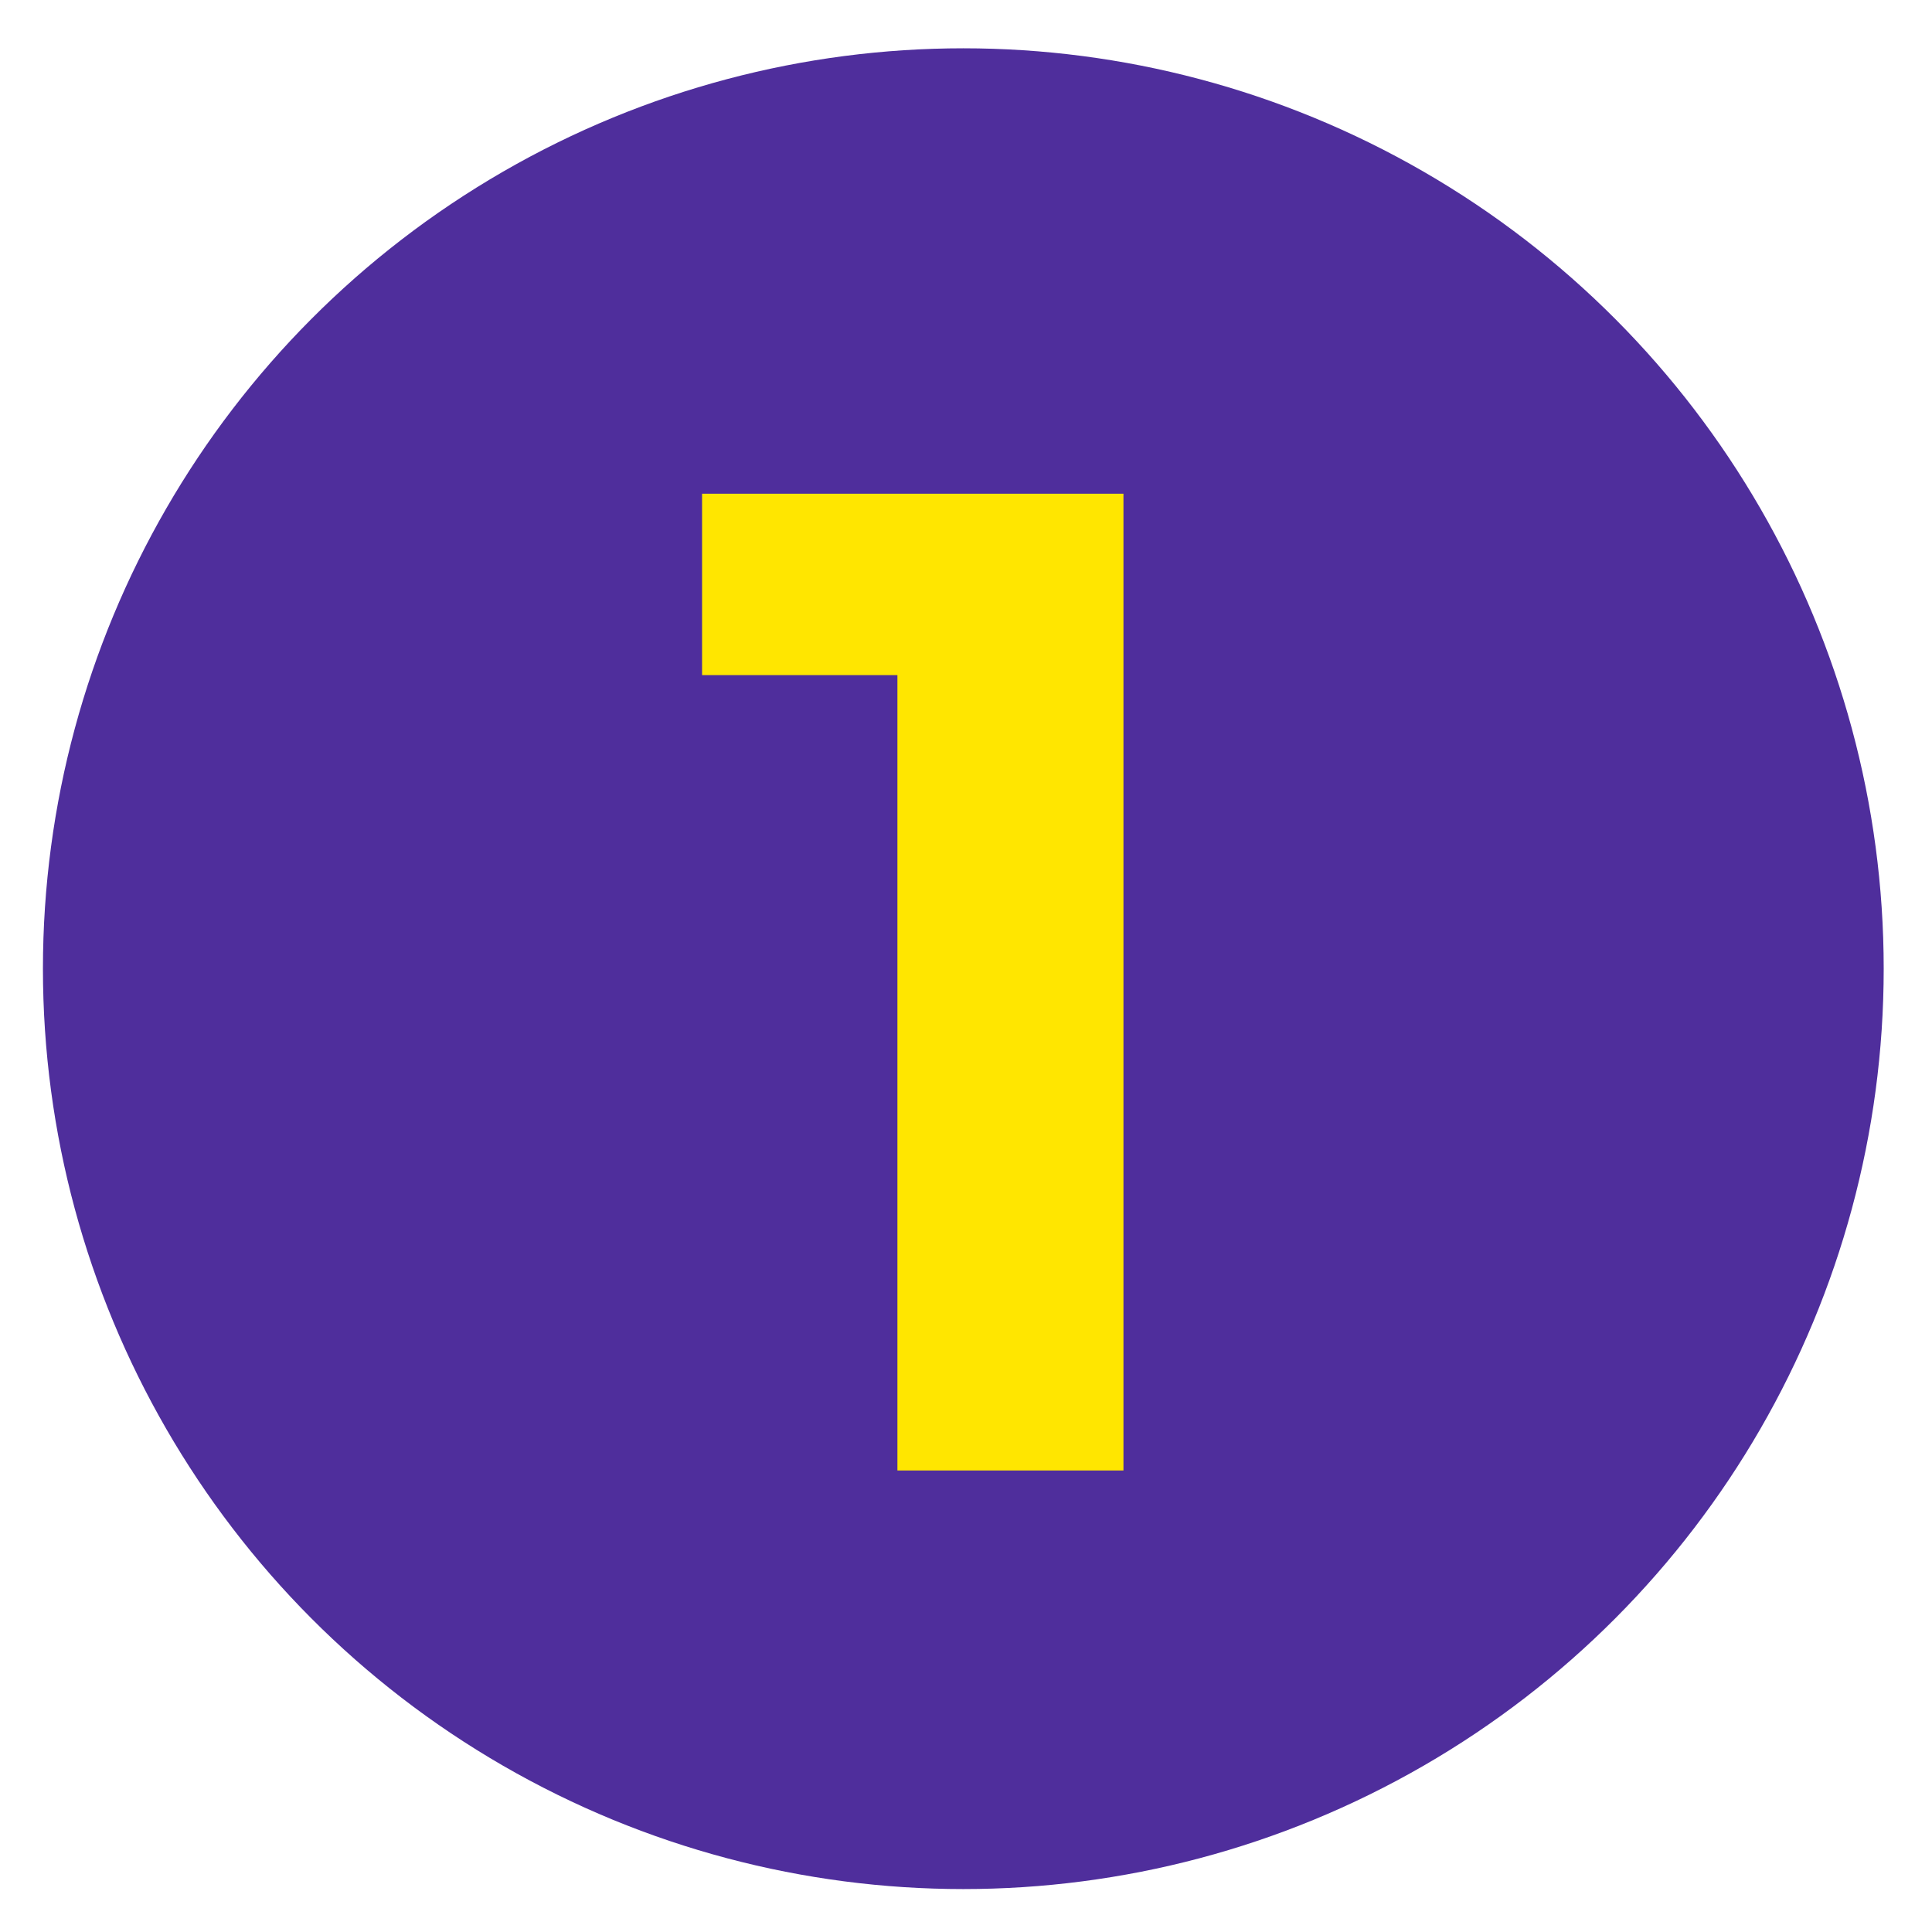
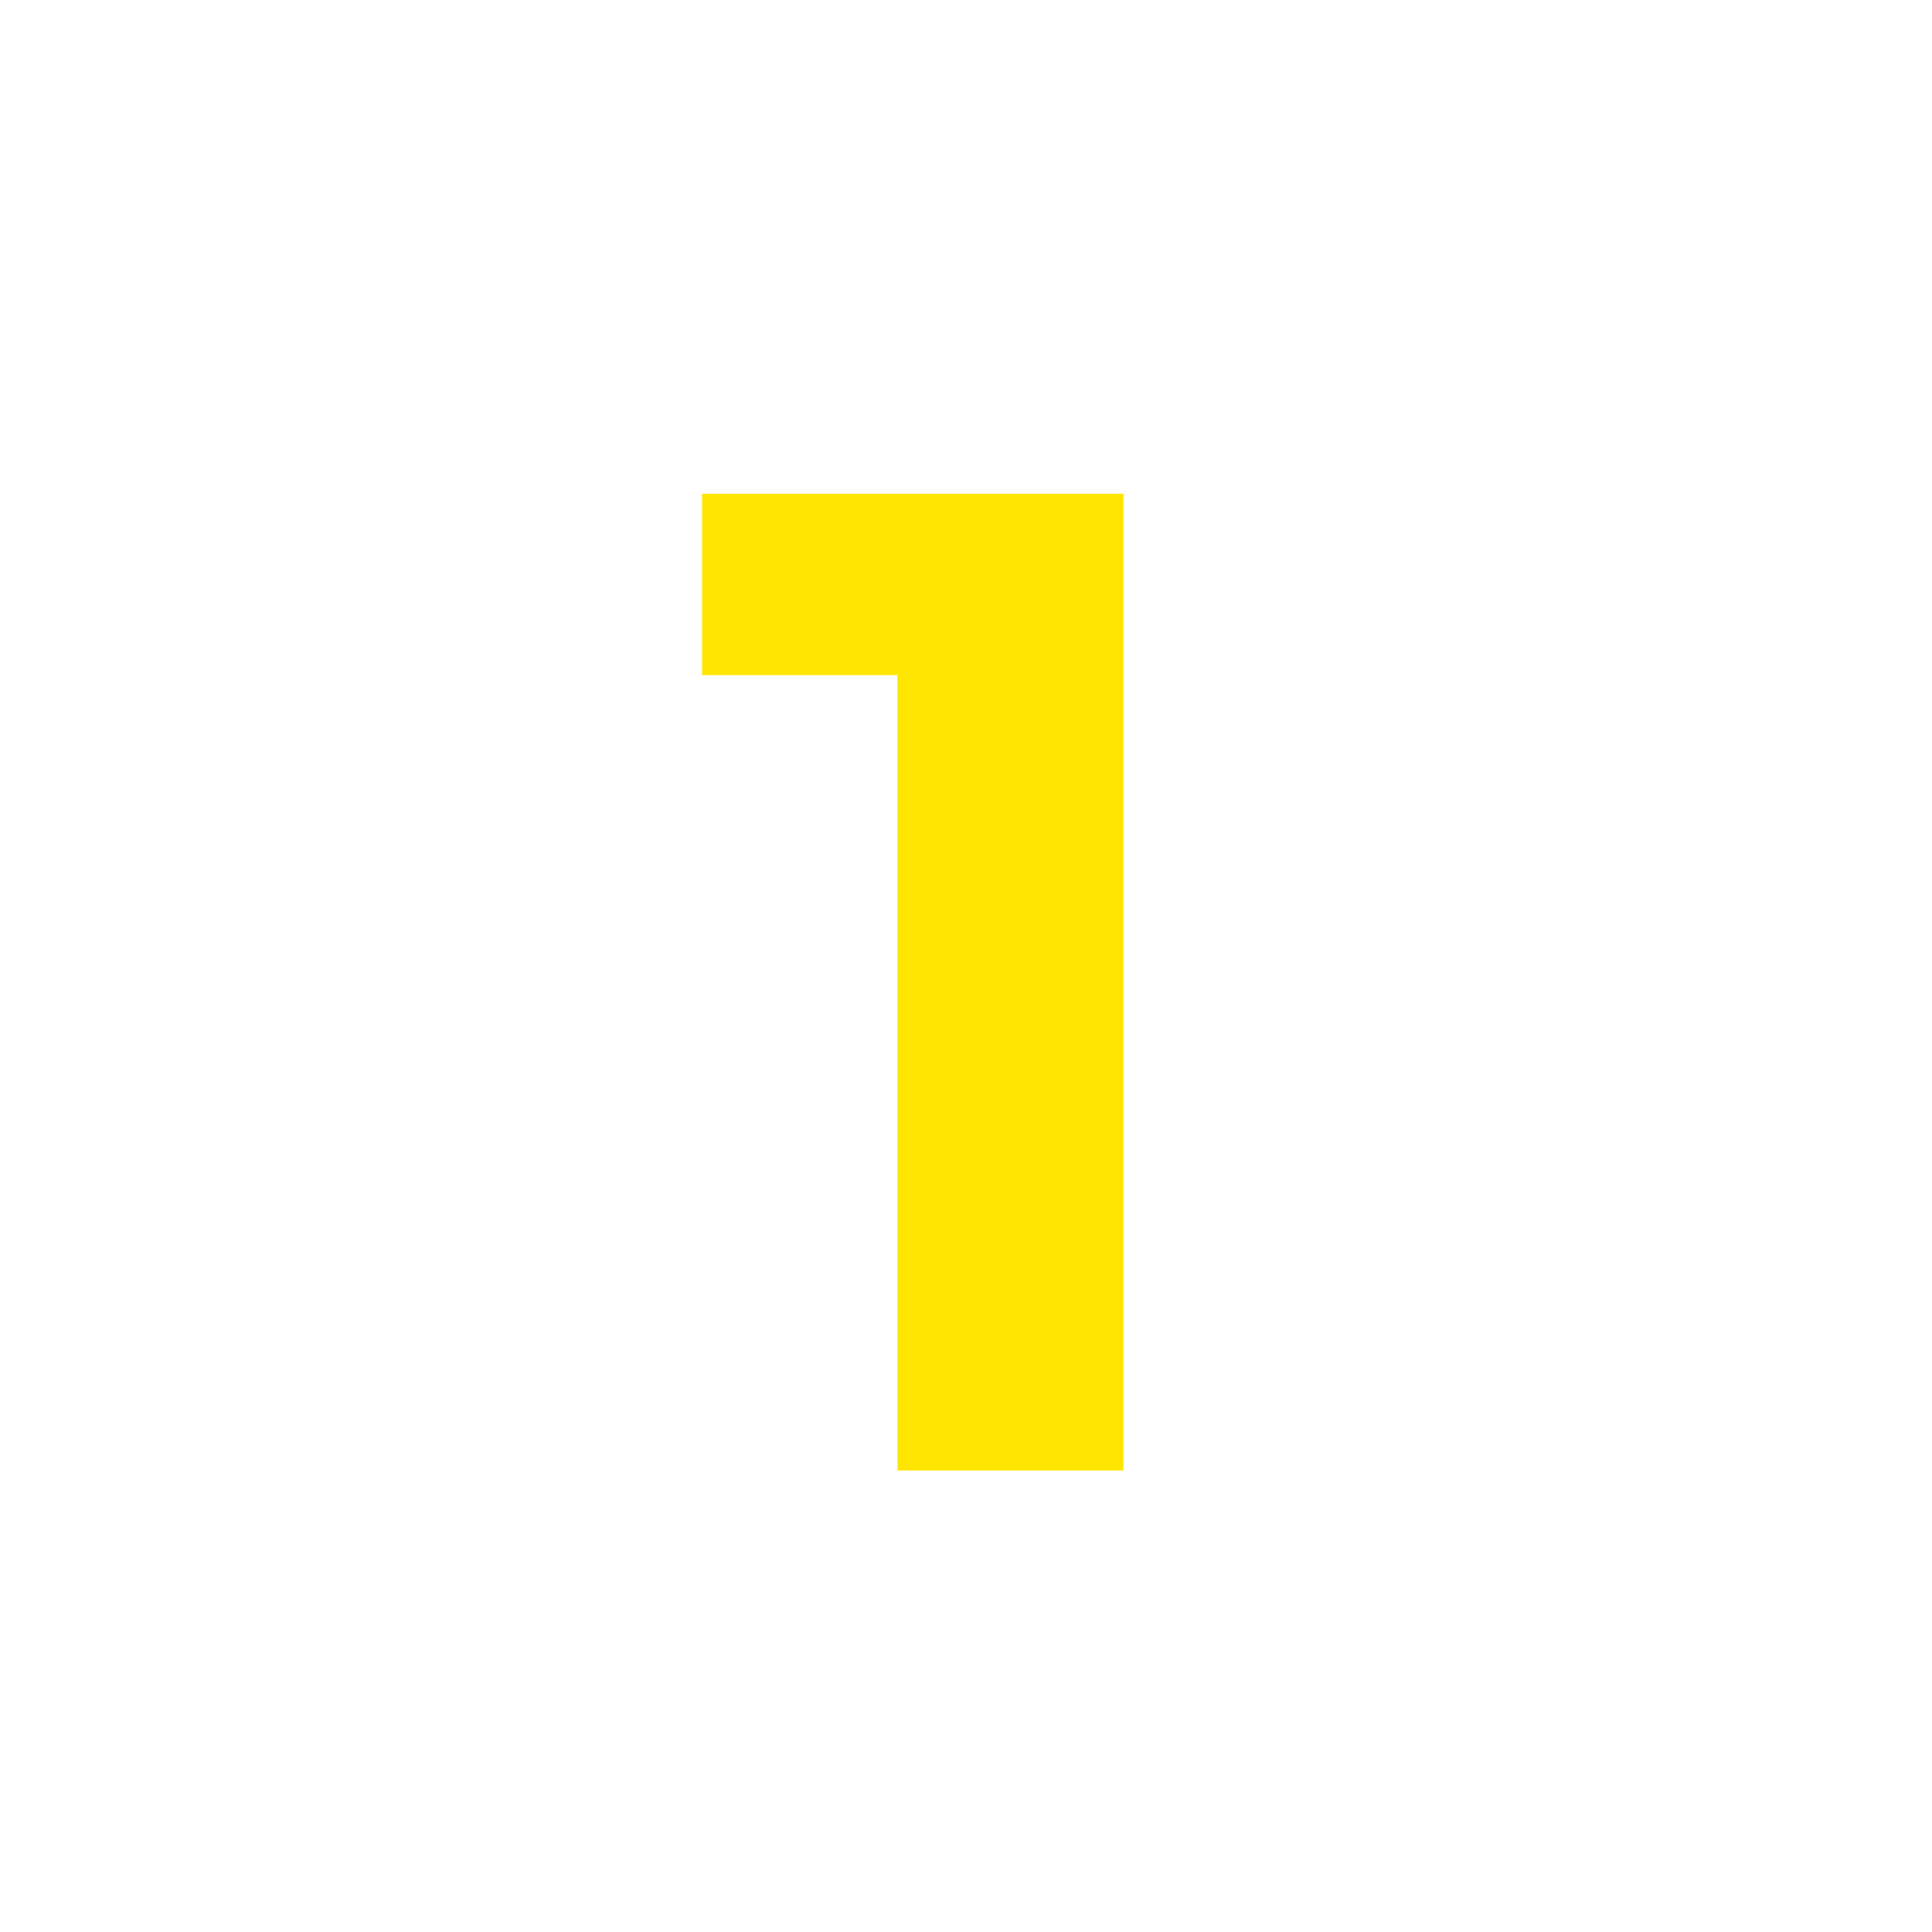
<svg xmlns="http://www.w3.org/2000/svg" width="360" height="360" viewBox="0 0 360 360" fill="none">
-   <circle cx="179.5" cy="180.5" r="171.5" fill="#4F2E9C" />
  <path d="M167.22 274V107.6L185.42 125.8H130.82V92H209.34V274H167.22Z" fill="#FFE600" />
</svg>